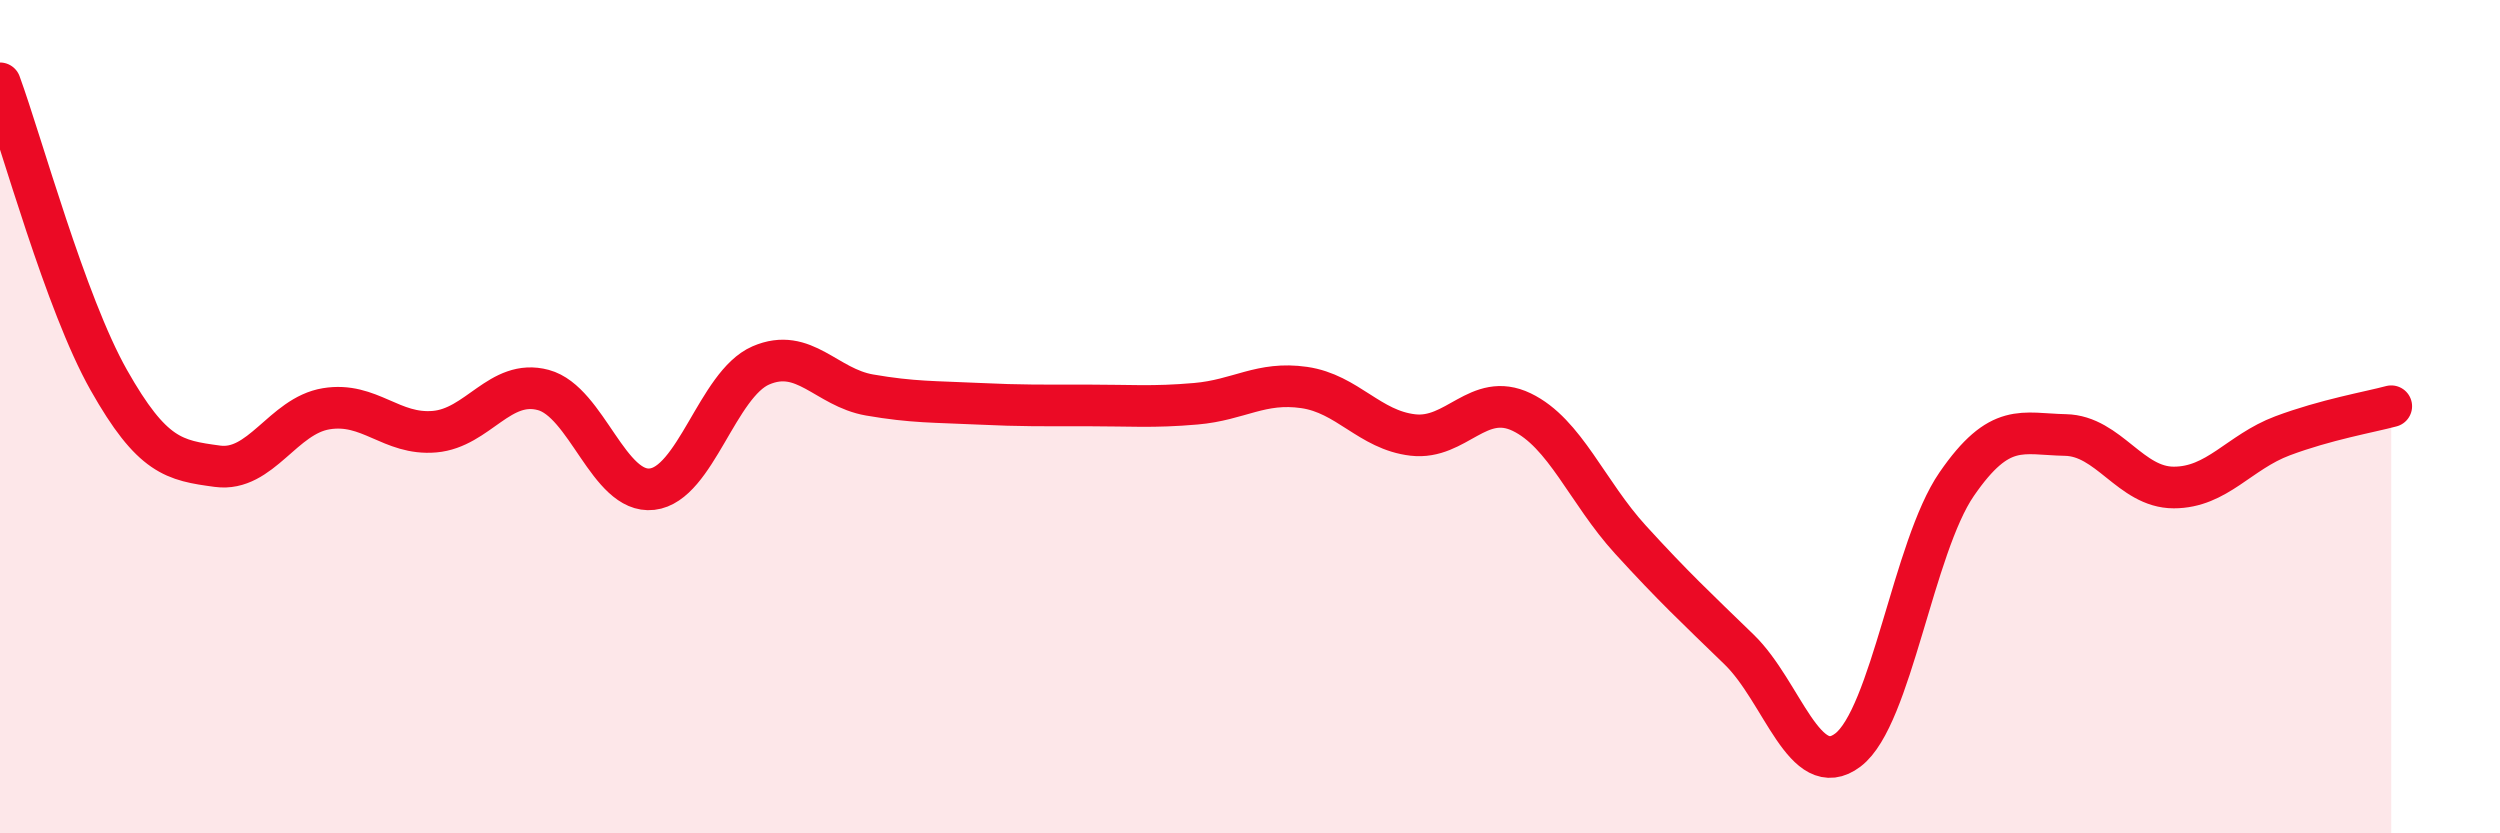
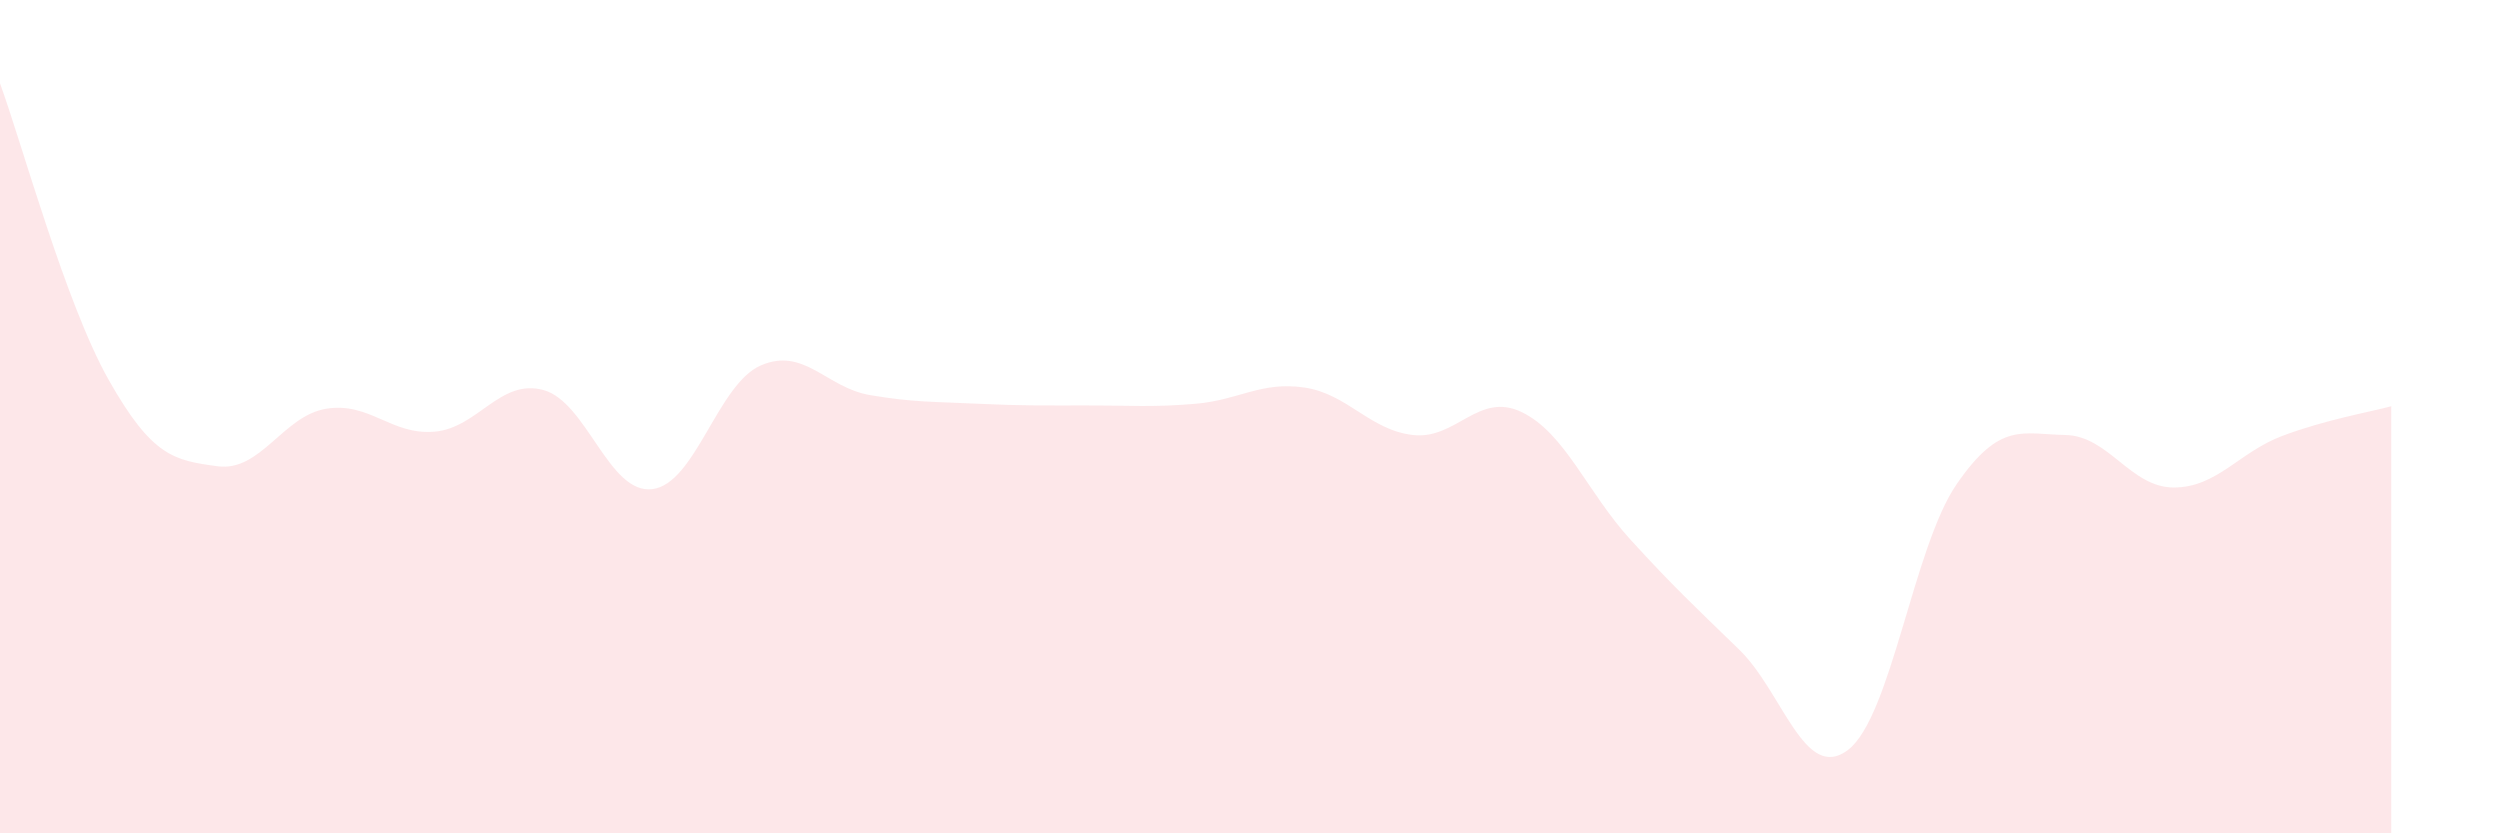
<svg xmlns="http://www.w3.org/2000/svg" width="60" height="20" viewBox="0 0 60 20">
  <path d="M 0,2 C 0.52,3.42 1.57,7.28 2.61,9.12 C 3.65,10.96 4.18,11.05 5.22,11.19 C 6.26,11.33 6.79,9.98 7.83,9.81 C 8.87,9.64 9.39,10.45 10.43,10.36 C 11.47,10.27 12,9.08 13.04,9.36 C 14.08,9.64 14.61,11.86 15.65,11.74 C 16.69,11.62 17.22,9.22 18.26,8.77 C 19.3,8.32 19.83,9.3 20.87,9.48 C 21.91,9.66 22.44,9.64 23.48,9.69 C 24.52,9.74 25.05,9.73 26.09,9.73 C 27.13,9.73 27.66,9.78 28.7,9.69 C 29.74,9.6 30.26,9.15 31.3,9.3 C 32.34,9.45 32.87,10.32 33.91,10.44 C 34.95,10.56 35.48,9.39 36.52,9.89 C 37.56,10.39 38.09,11.81 39.13,12.95 C 40.17,14.09 40.7,14.58 41.74,15.59 C 42.78,16.6 43.31,18.79 44.35,18 C 45.39,17.21 45.92,13.13 46.96,11.62 C 48,10.11 48.53,10.42 49.57,10.44 C 50.61,10.46 51.13,11.7 52.17,11.7 C 53.21,11.7 53.74,10.85 54.78,10.46 C 55.82,10.07 56.87,9.89 57.39,9.75L57.39 20L0 20Z" fill="#EB0A25" opacity="0.1" stroke-linecap="round" stroke-linejoin="round" />
-   <path d="M 0,2 C 0.52,3.42 1.57,7.28 2.61,9.12 C 3.65,10.96 4.18,11.05 5.22,11.19 C 6.26,11.33 6.79,9.98 7.83,9.81 C 8.87,9.64 9.39,10.45 10.43,10.36 C 11.47,10.27 12,9.08 13.04,9.36 C 14.08,9.64 14.61,11.86 15.65,11.74 C 16.69,11.62 17.22,9.22 18.26,8.77 C 19.3,8.32 19.83,9.3 20.87,9.48 C 21.91,9.66 22.44,9.64 23.48,9.69 C 24.52,9.74 25.05,9.73 26.09,9.73 C 27.13,9.73 27.66,9.78 28.7,9.69 C 29.74,9.6 30.26,9.15 31.3,9.3 C 32.34,9.45 32.87,10.32 33.91,10.44 C 34.95,10.56 35.48,9.39 36.52,9.89 C 37.56,10.39 38.09,11.81 39.13,12.95 C 40.17,14.09 40.7,14.58 41.74,15.59 C 42.78,16.6 43.31,18.79 44.35,18 C 45.39,17.21 45.92,13.13 46.96,11.62 C 48,10.11 48.53,10.42 49.57,10.44 C 50.61,10.46 51.13,11.7 52.17,11.7 C 53.21,11.7 53.74,10.85 54.78,10.46 C 55.82,10.07 56.87,9.89 57.39,9.75" stroke="#EB0A25" stroke-width="1" fill="none" stroke-linecap="round" stroke-linejoin="round" />
</svg>